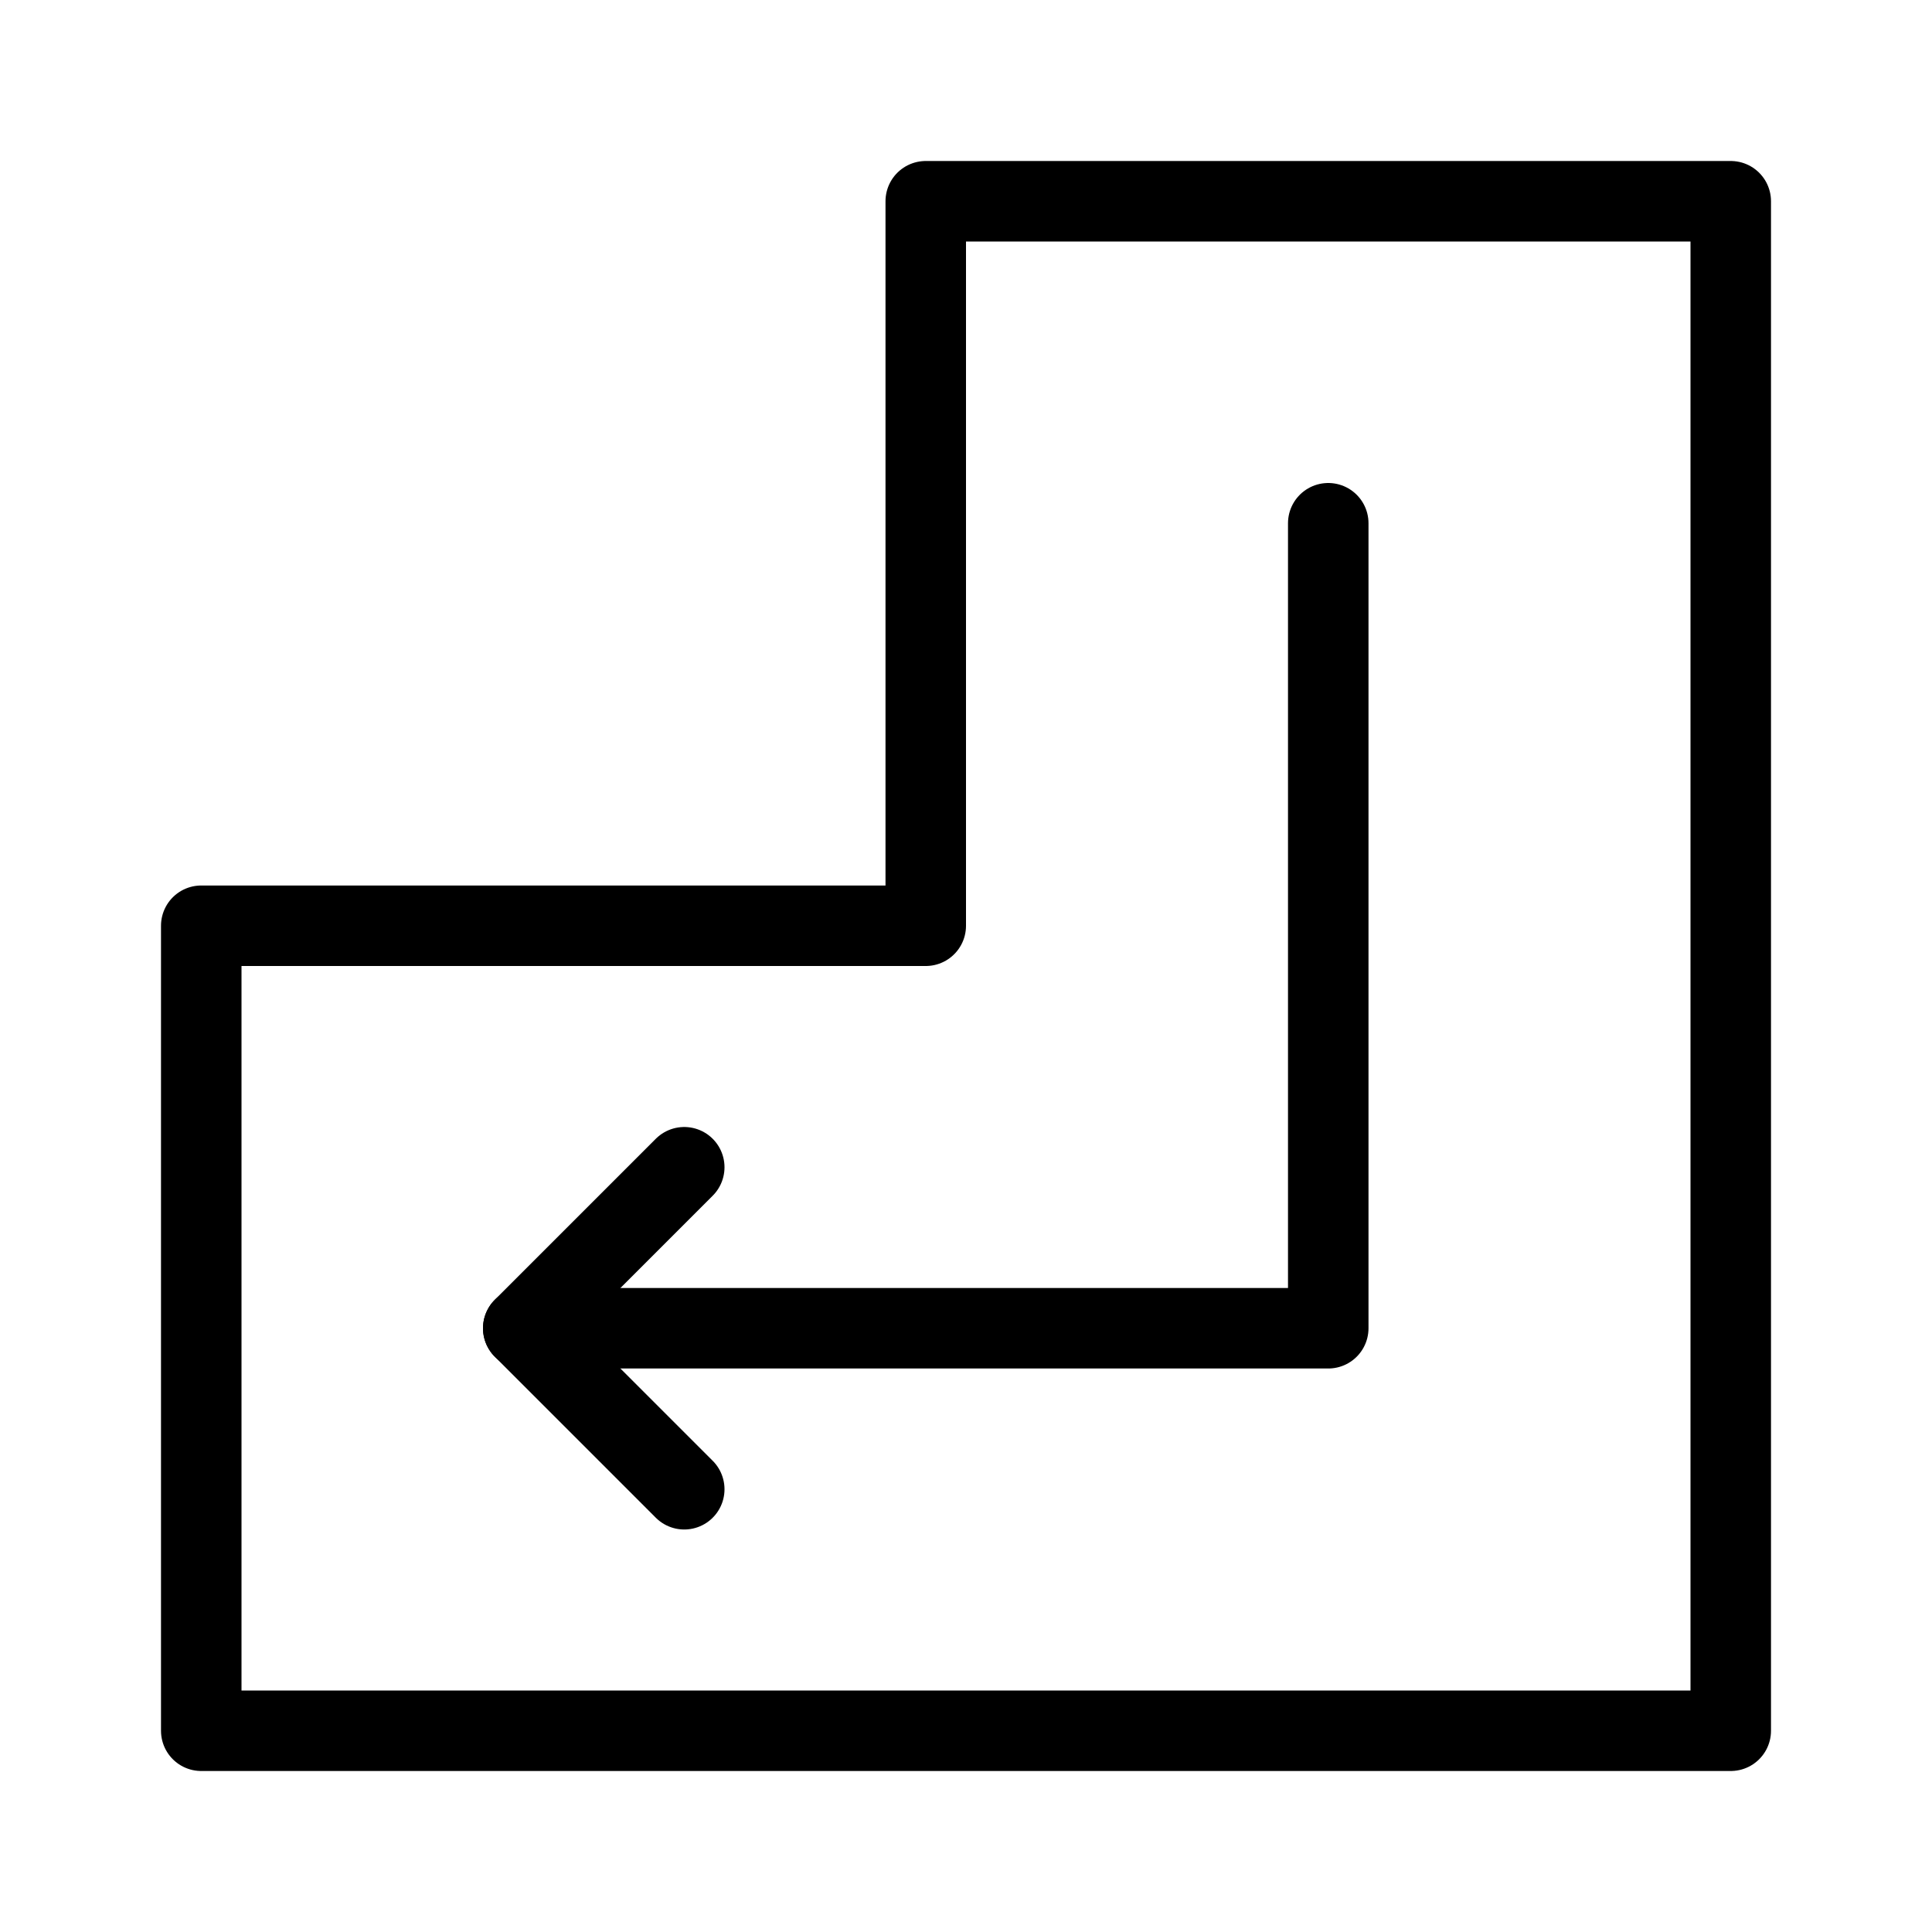
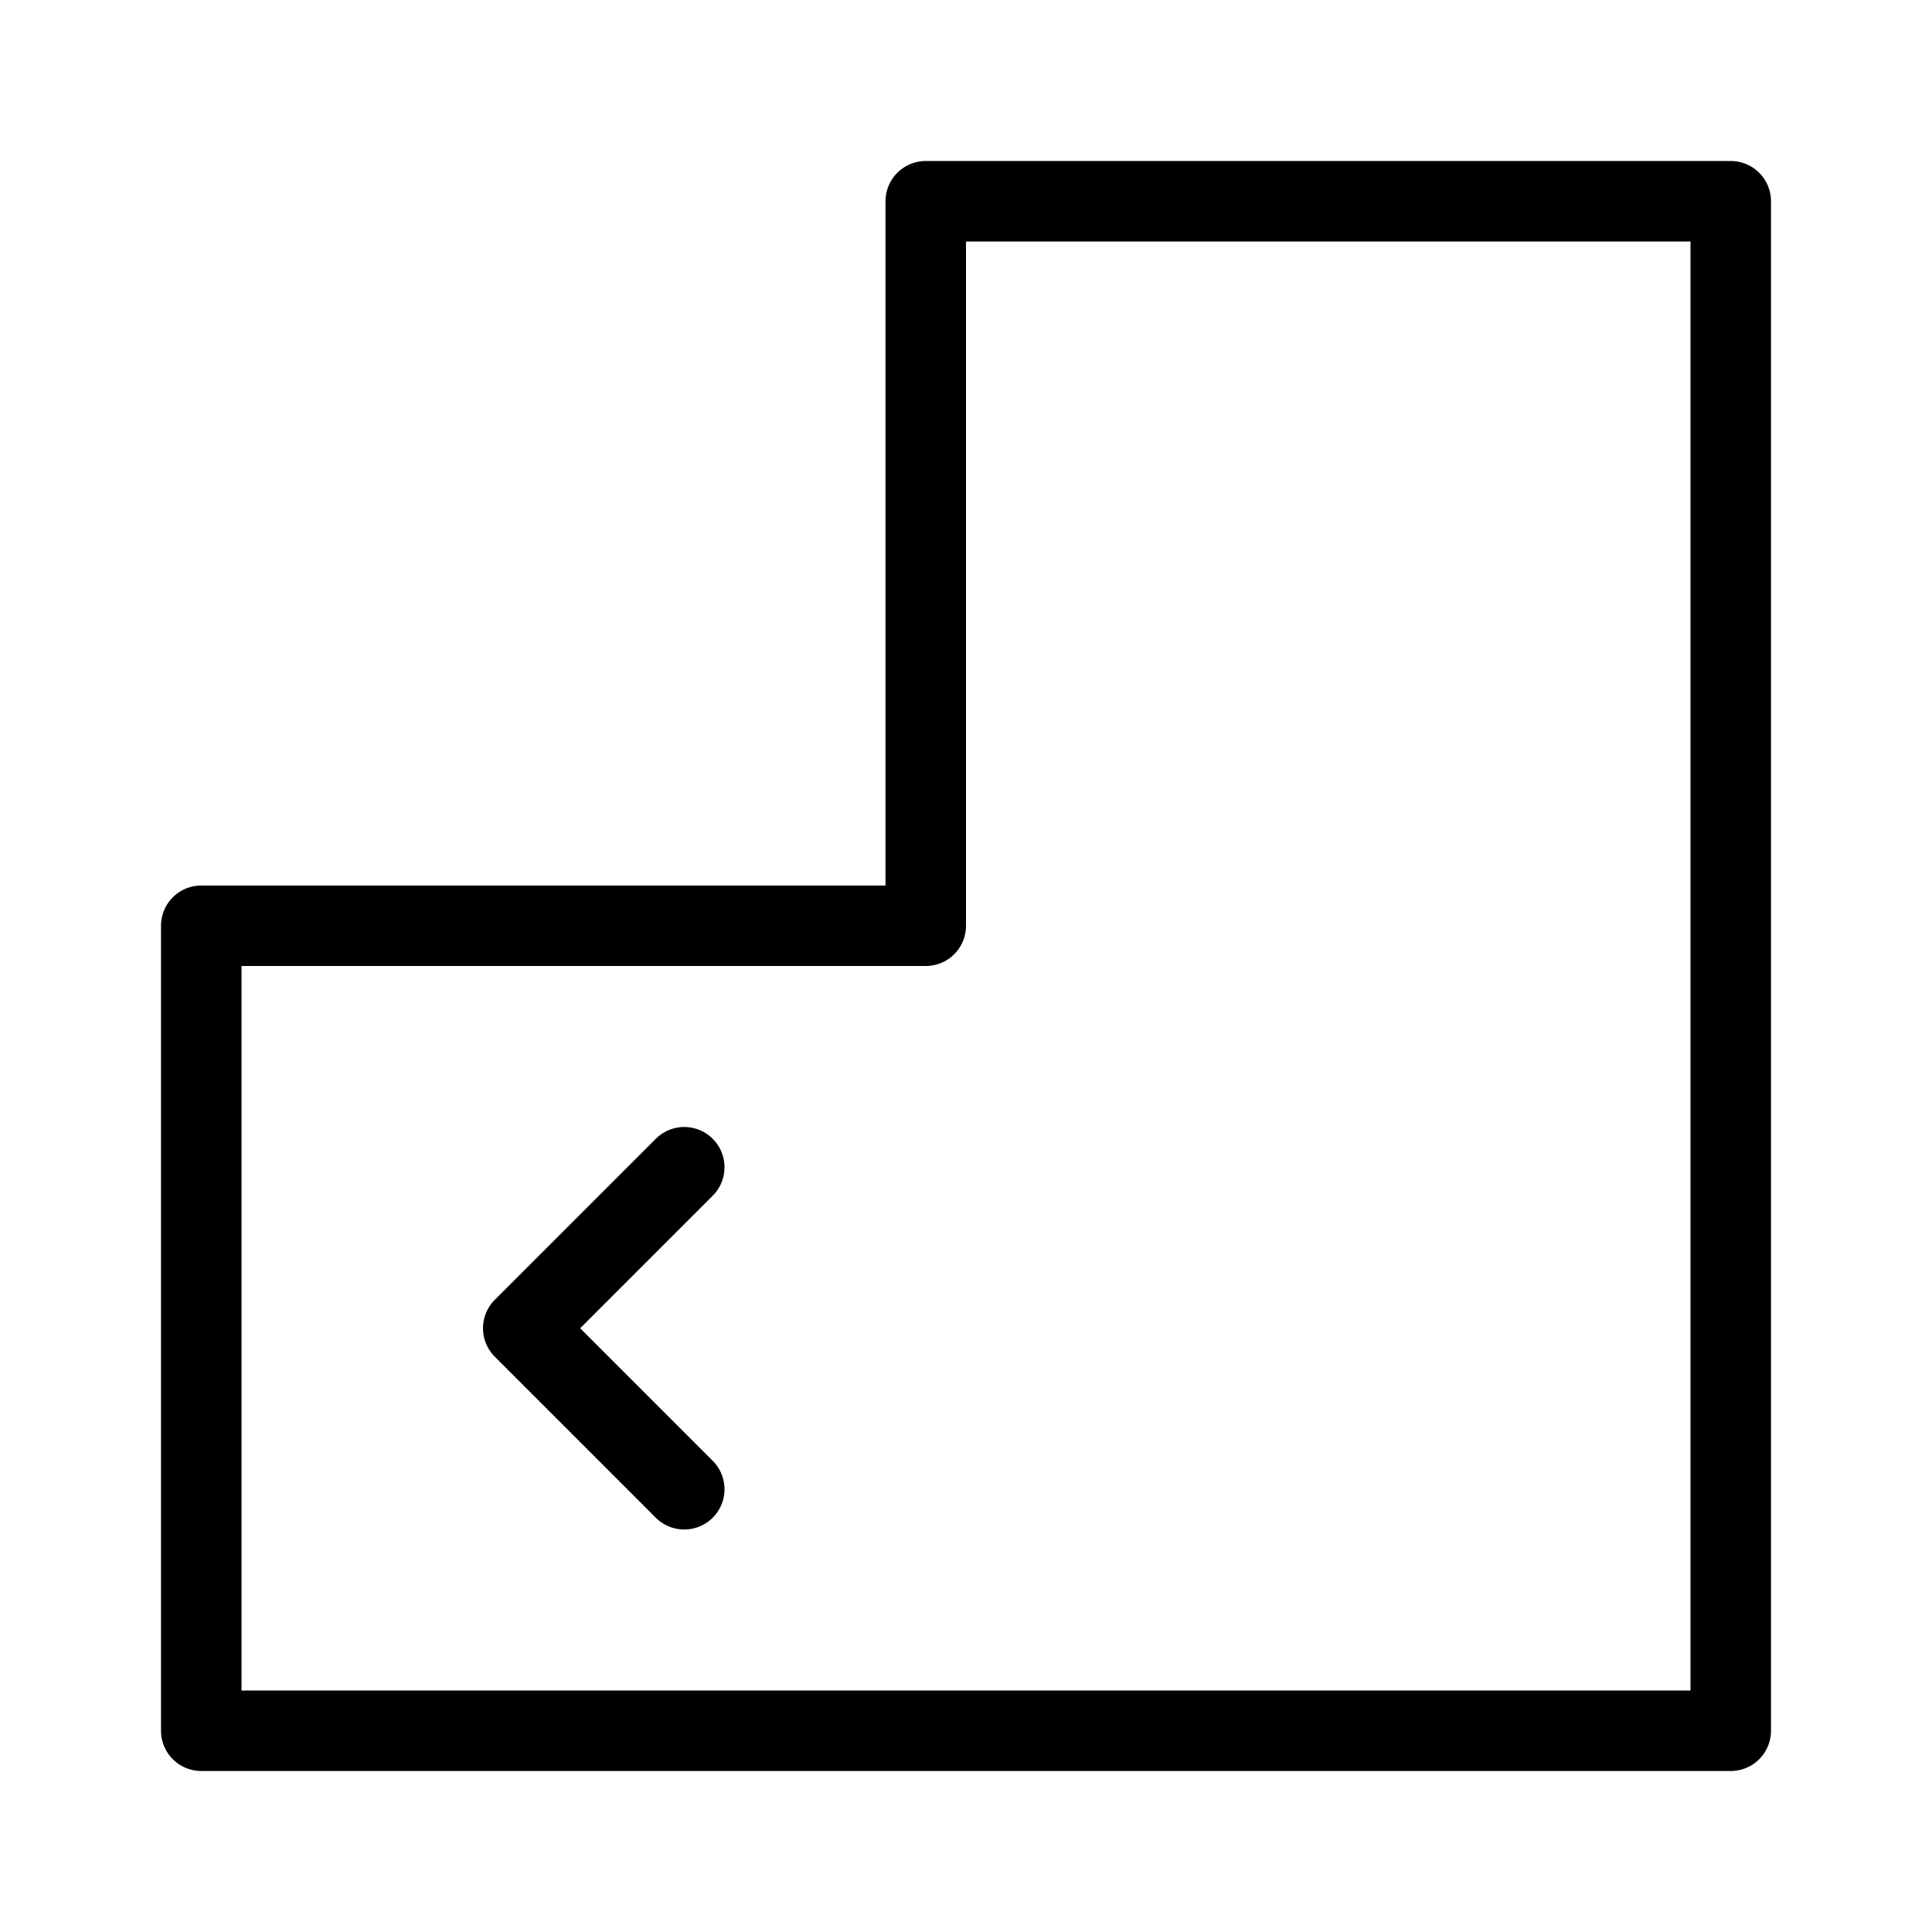
<svg xmlns="http://www.w3.org/2000/svg" viewBox="0 0 48 48" fill="none">
  <path d="M23 23V5H43V43H5V23H23Z" fill="none" stroke="currentColor" stroke-width="2" stroke-linecap="round" stroke-linejoin="round" />
-   <path d="M33 13V33H13" stroke="currentColor" stroke-width="2" stroke-linecap="round" stroke-linejoin="round" />
  <path d="M17 29L13 33L17 37" stroke="currentColor" stroke-width="2" stroke-linecap="round" stroke-linejoin="round" />
</svg>